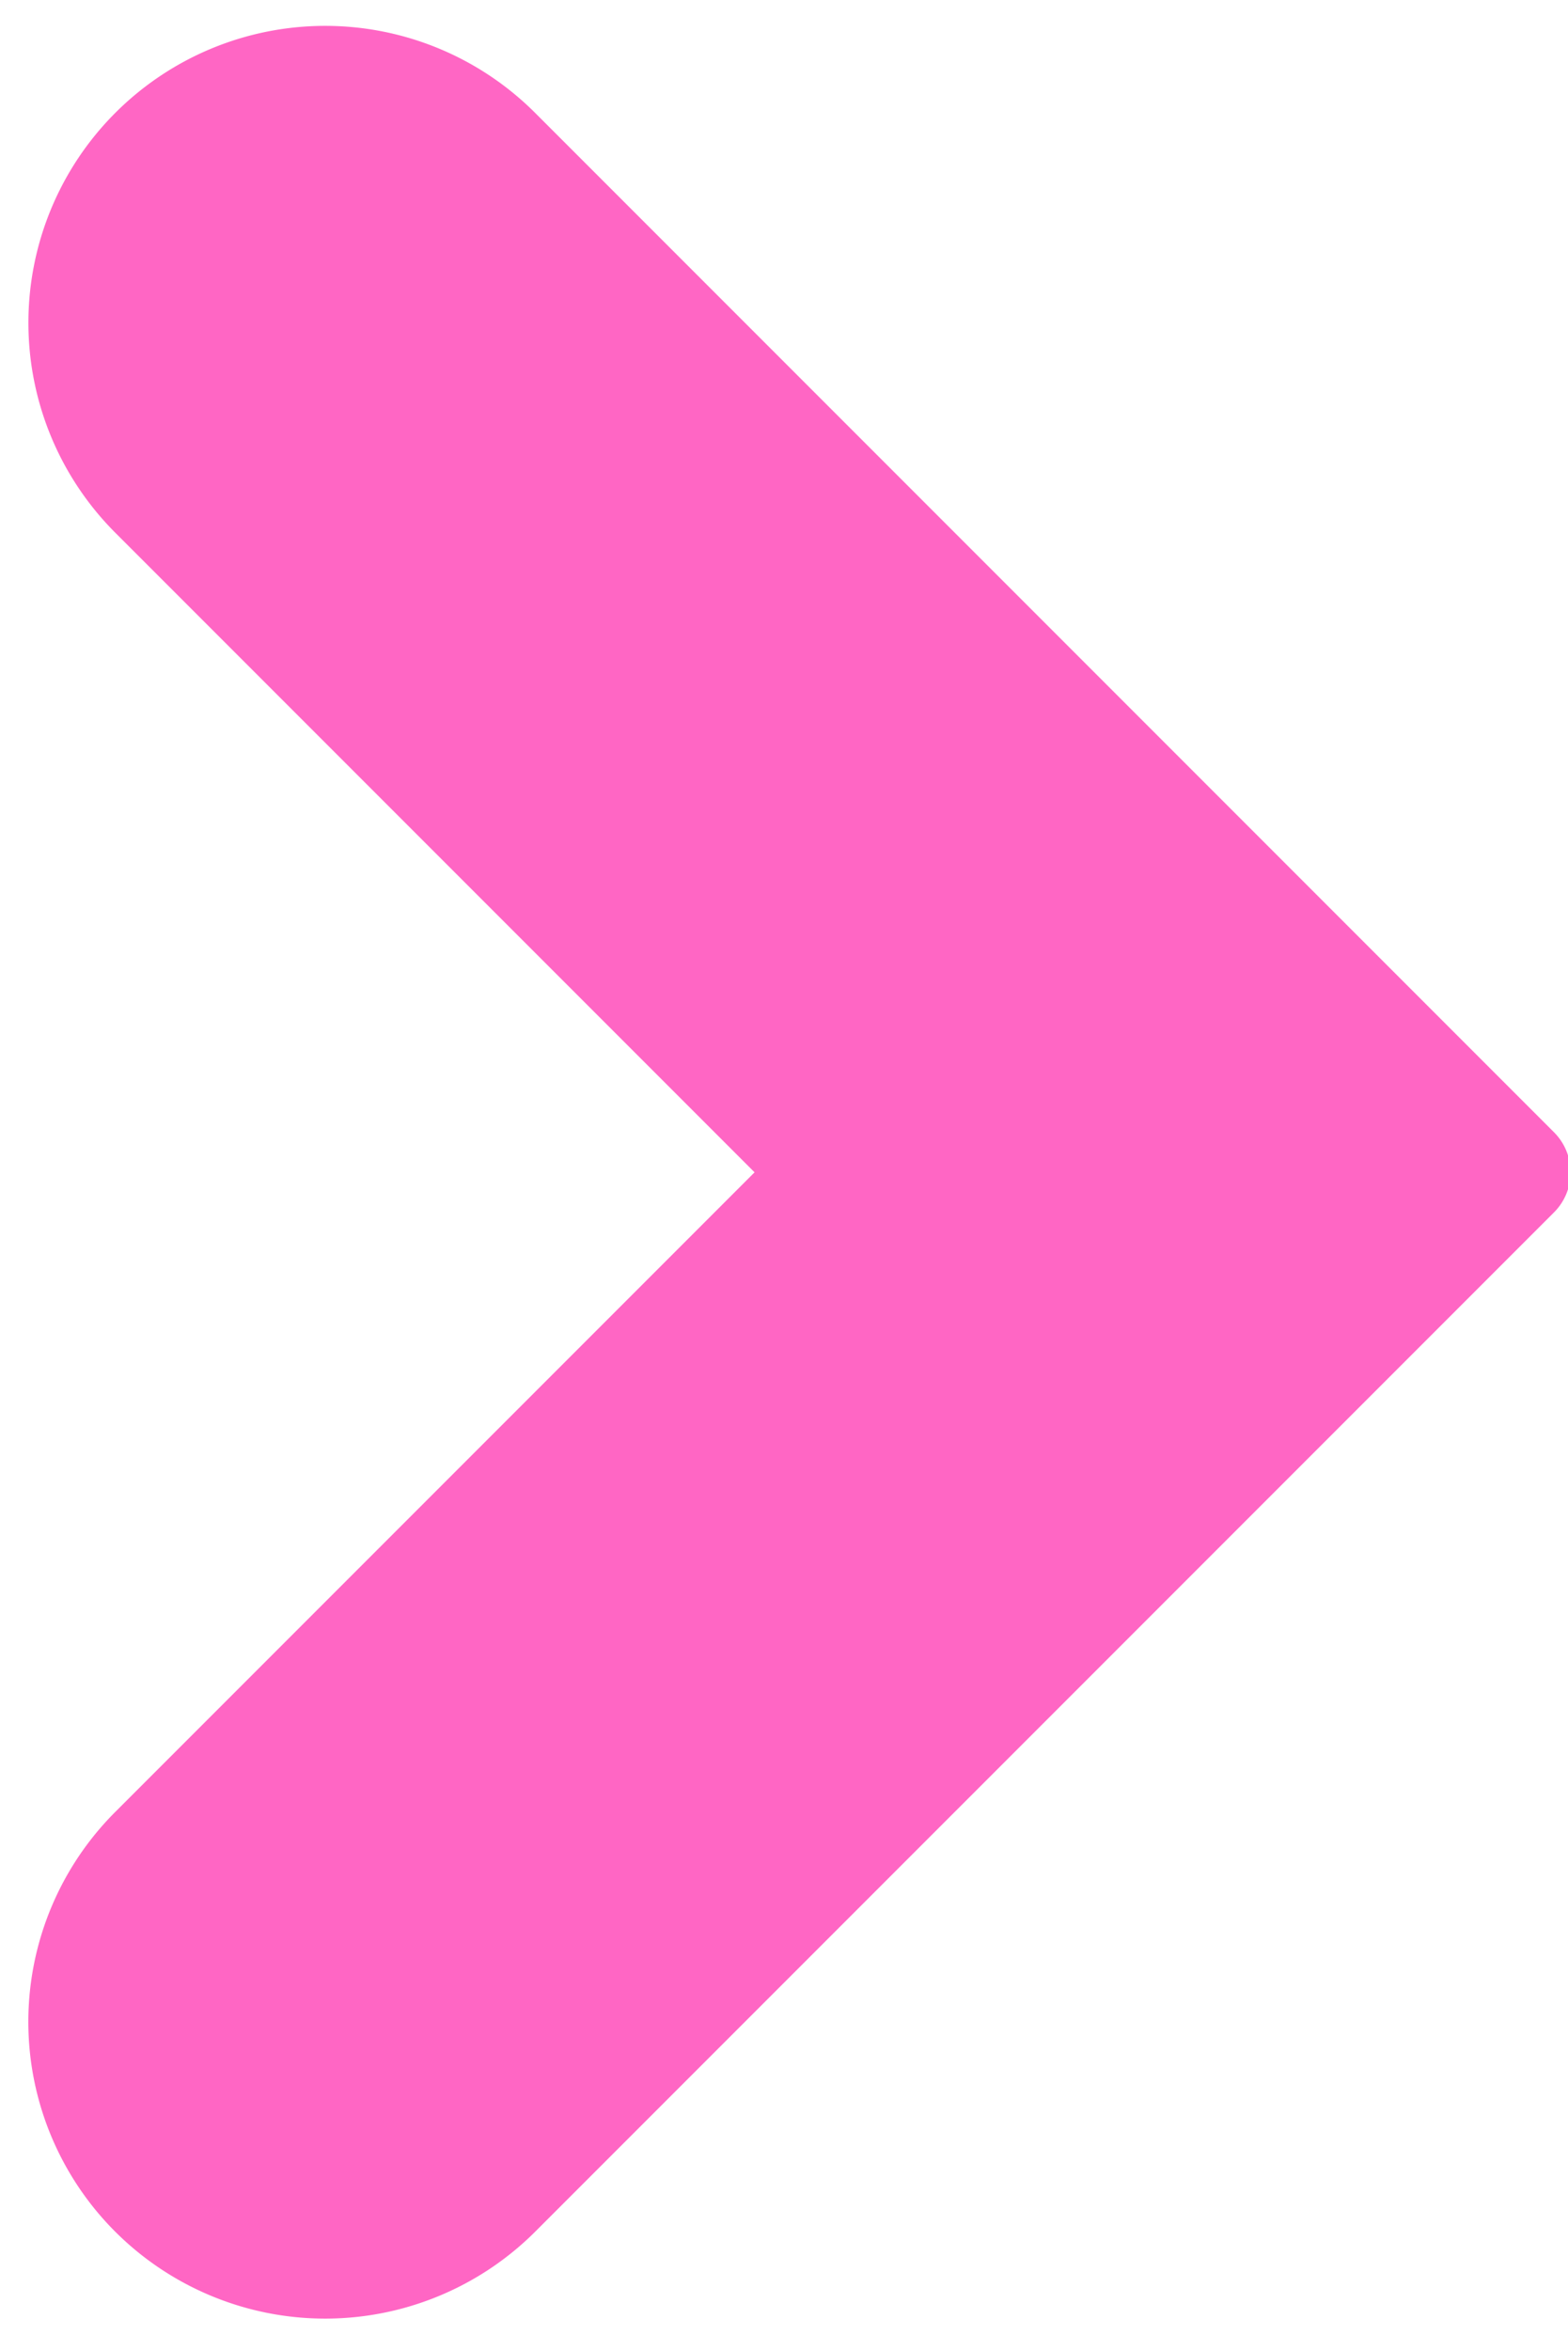
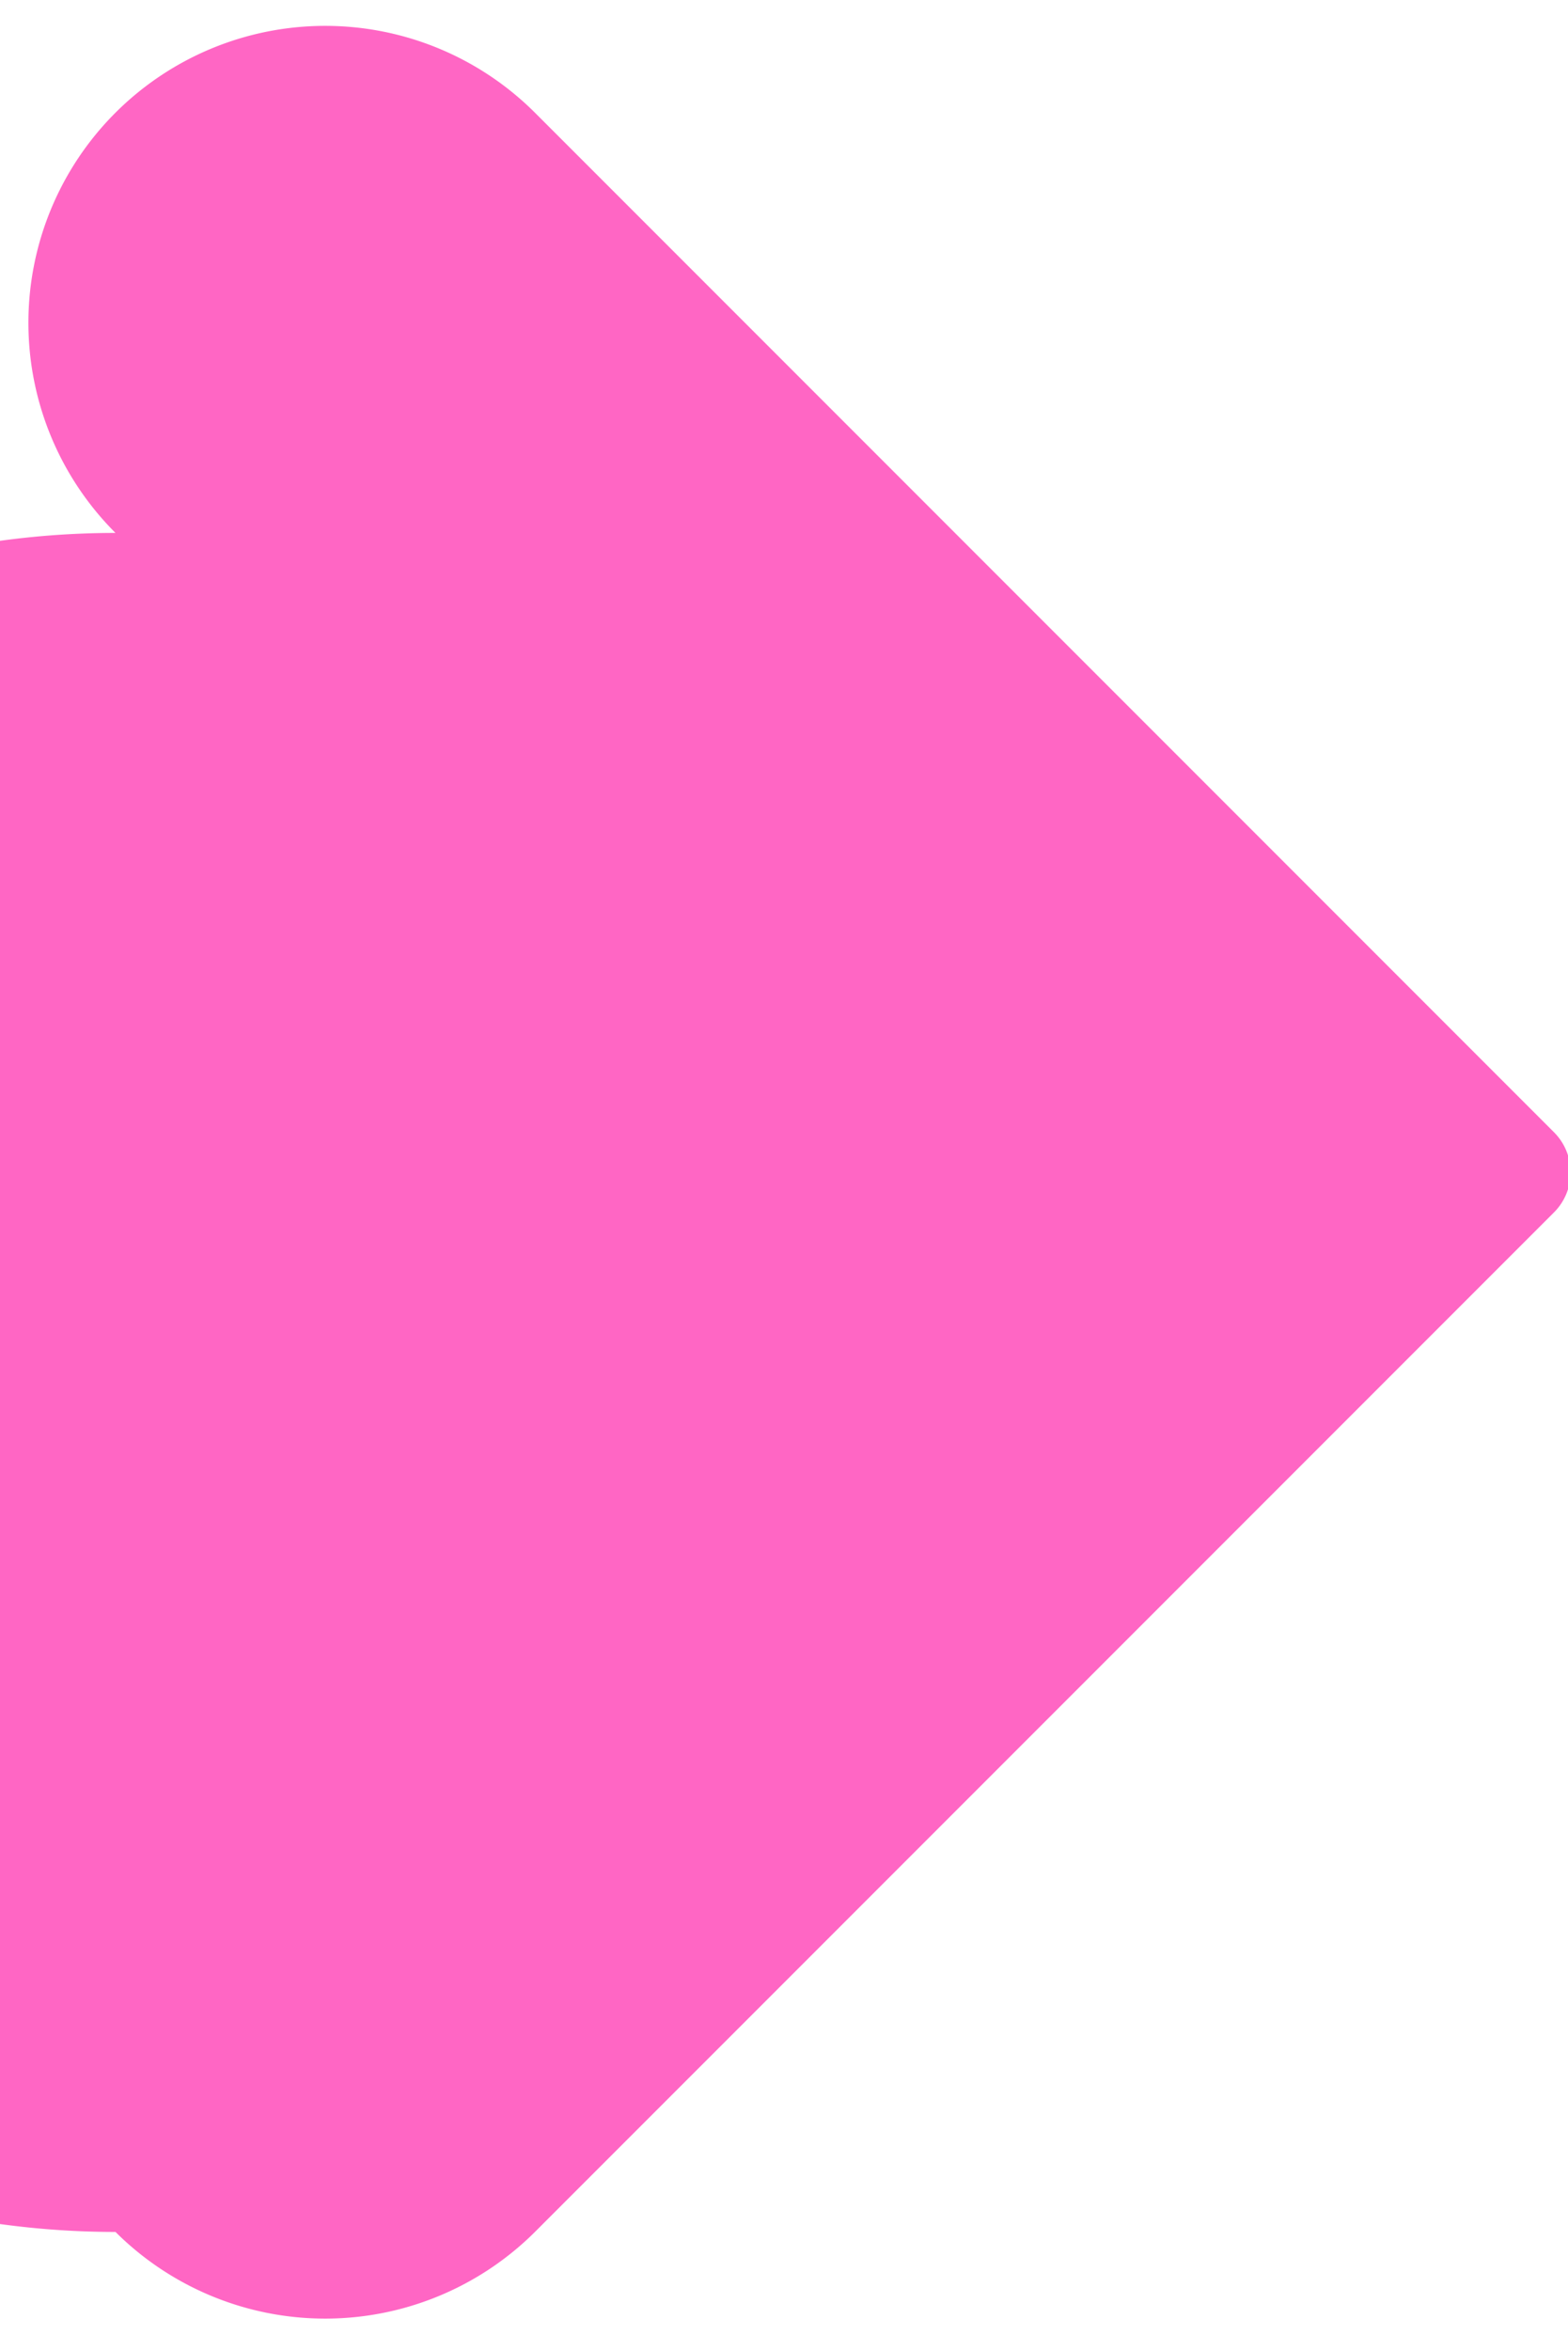
<svg xmlns="http://www.w3.org/2000/svg" fill="#ff66c4" height="41.5" preserveAspectRatio="xMidYMid meet" version="1" viewBox="9.5 3.3 27.7 41.5" width="27.7" zoomAndPan="magnify">
  <g id="change1_1">
-     <path d="M11.54,42.71a5.25,5.25,0,0,0,7.41,0l18-18a1,1,0,0,0,0-1.42l-18-18a5.24,5.24,0,0,0-7.41,7.42L22.83,24,11.54,35.29A5.24,5.24,0,0,0,11.54,42.71Z" fill="inherit" />
+     <path d="M11.54,42.71a5.25,5.25,0,0,0,7.41,0l18-18a1,1,0,0,0,0-1.42l-18-18a5.24,5.24,0,0,0-7.41,7.42A5.24,5.24,0,0,0,11.54,42.71Z" fill="inherit" />
  </g>
</svg>